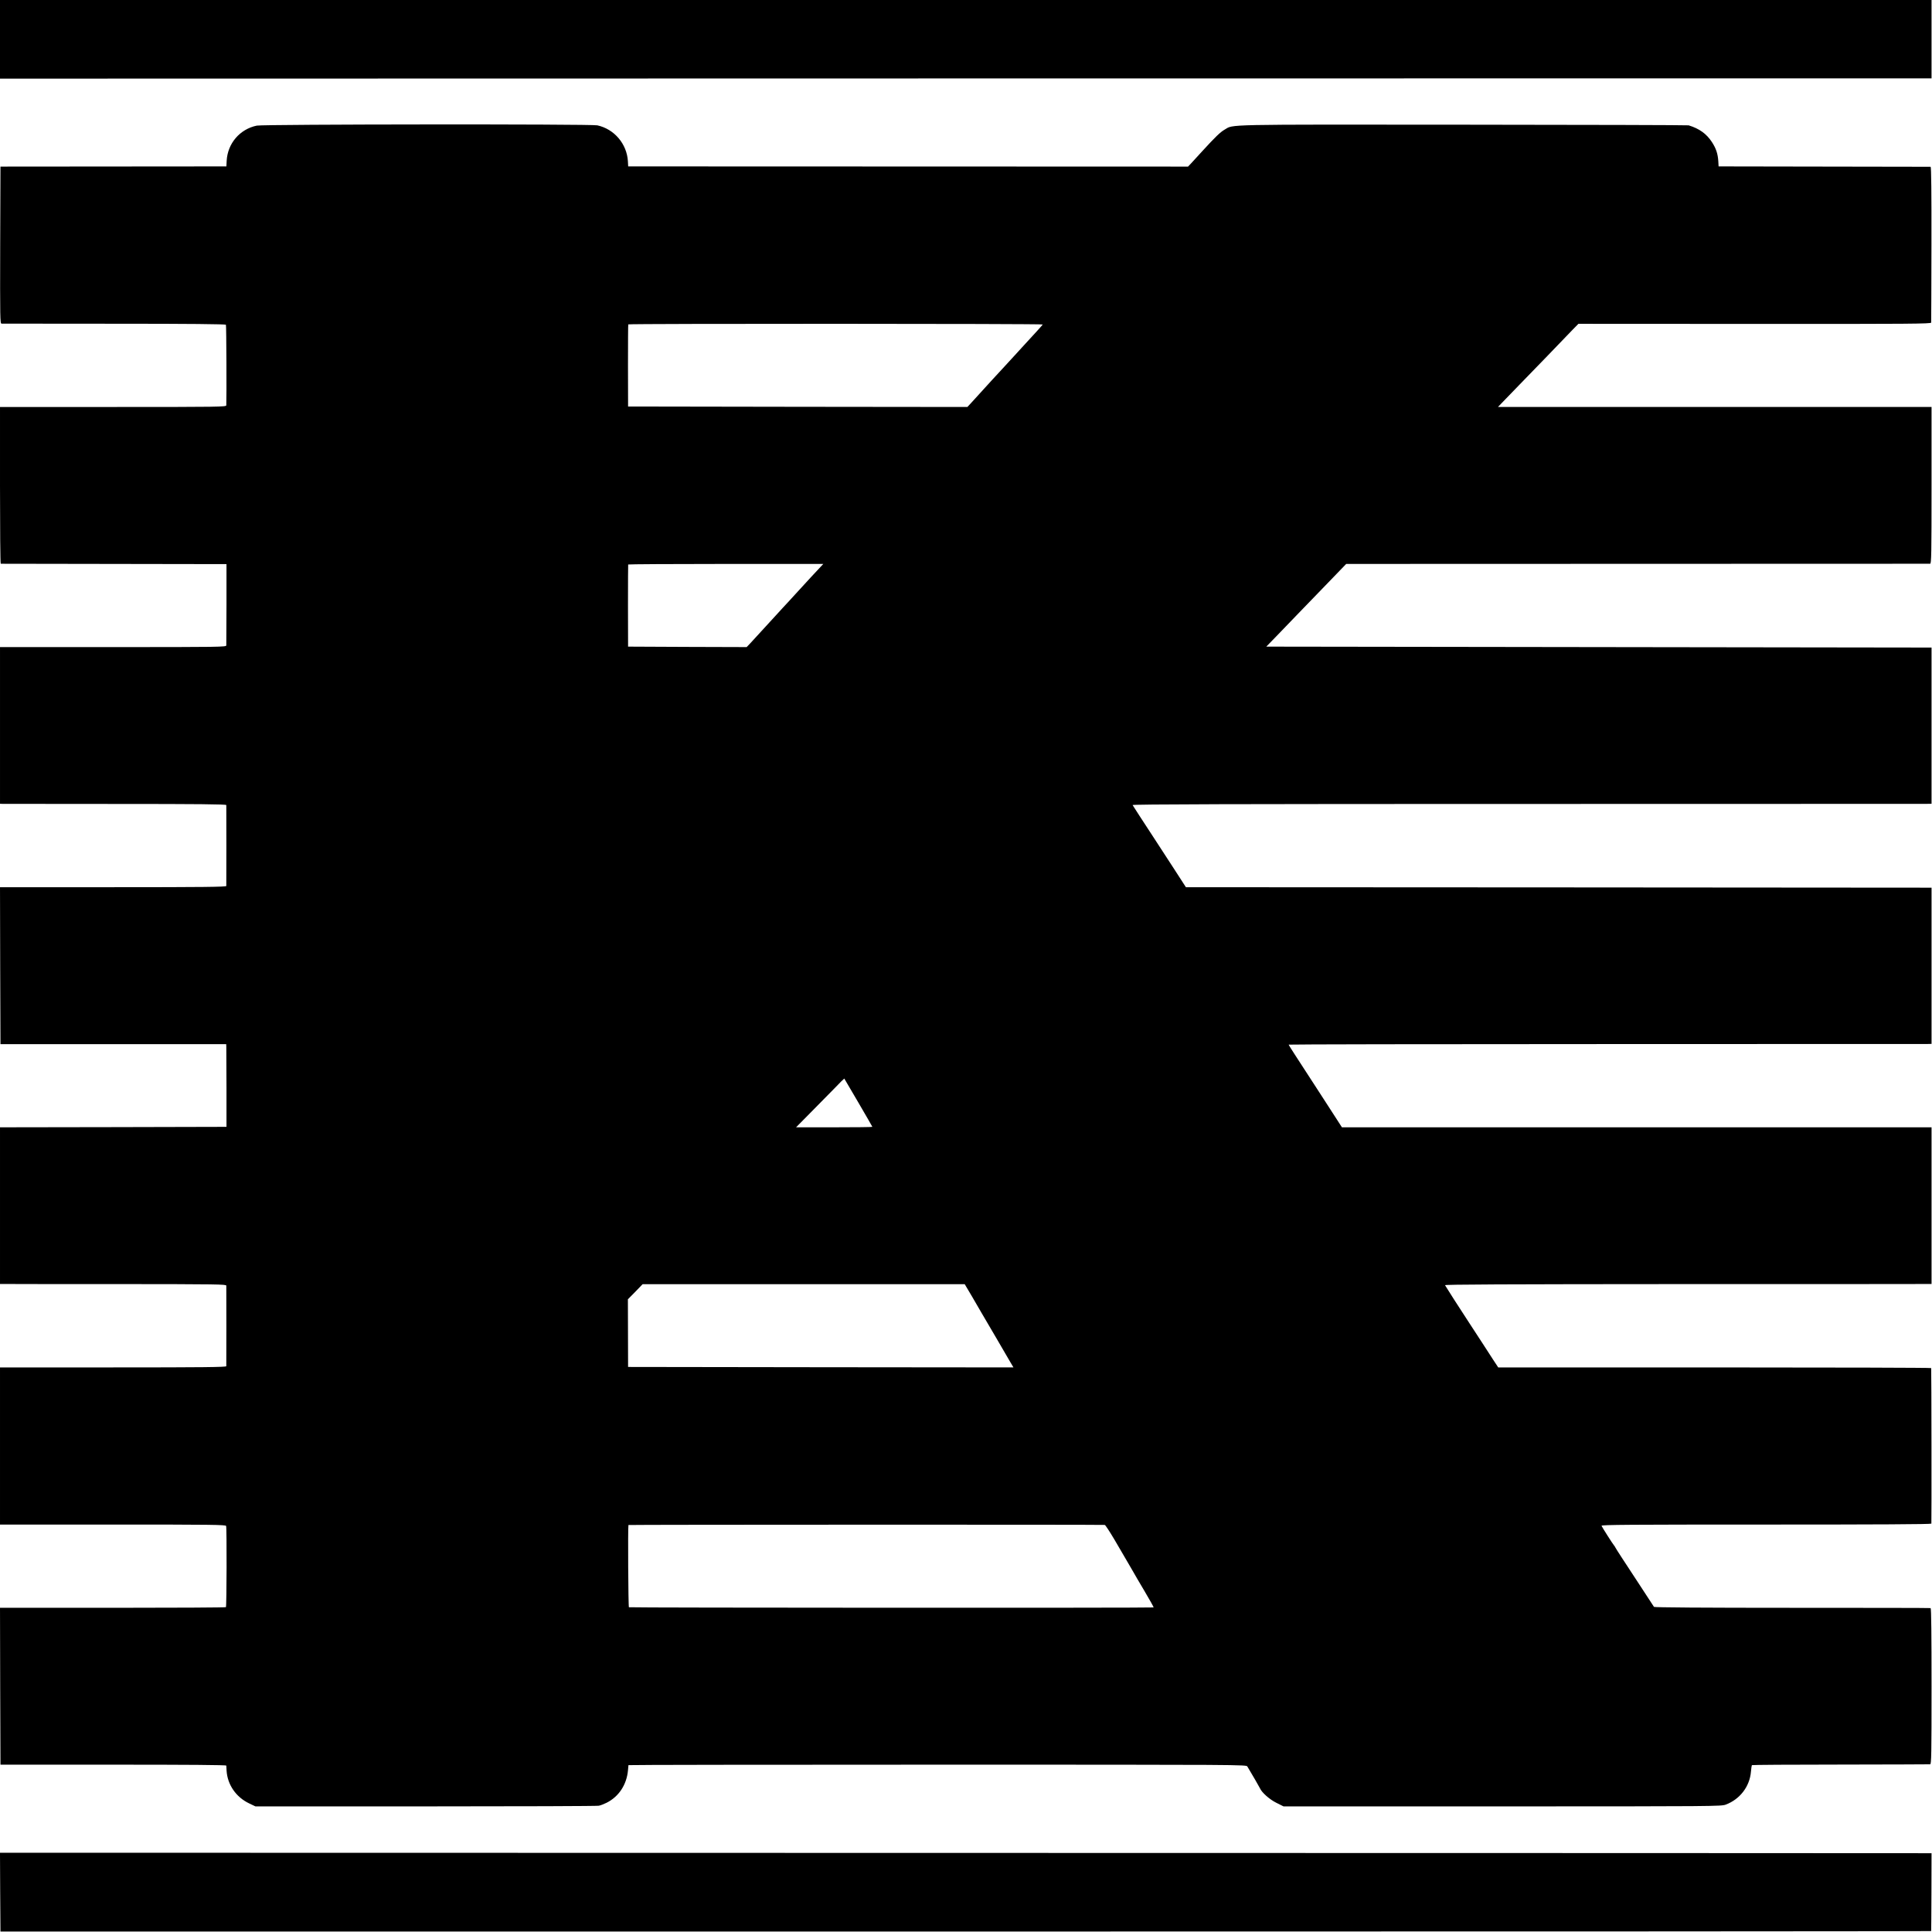
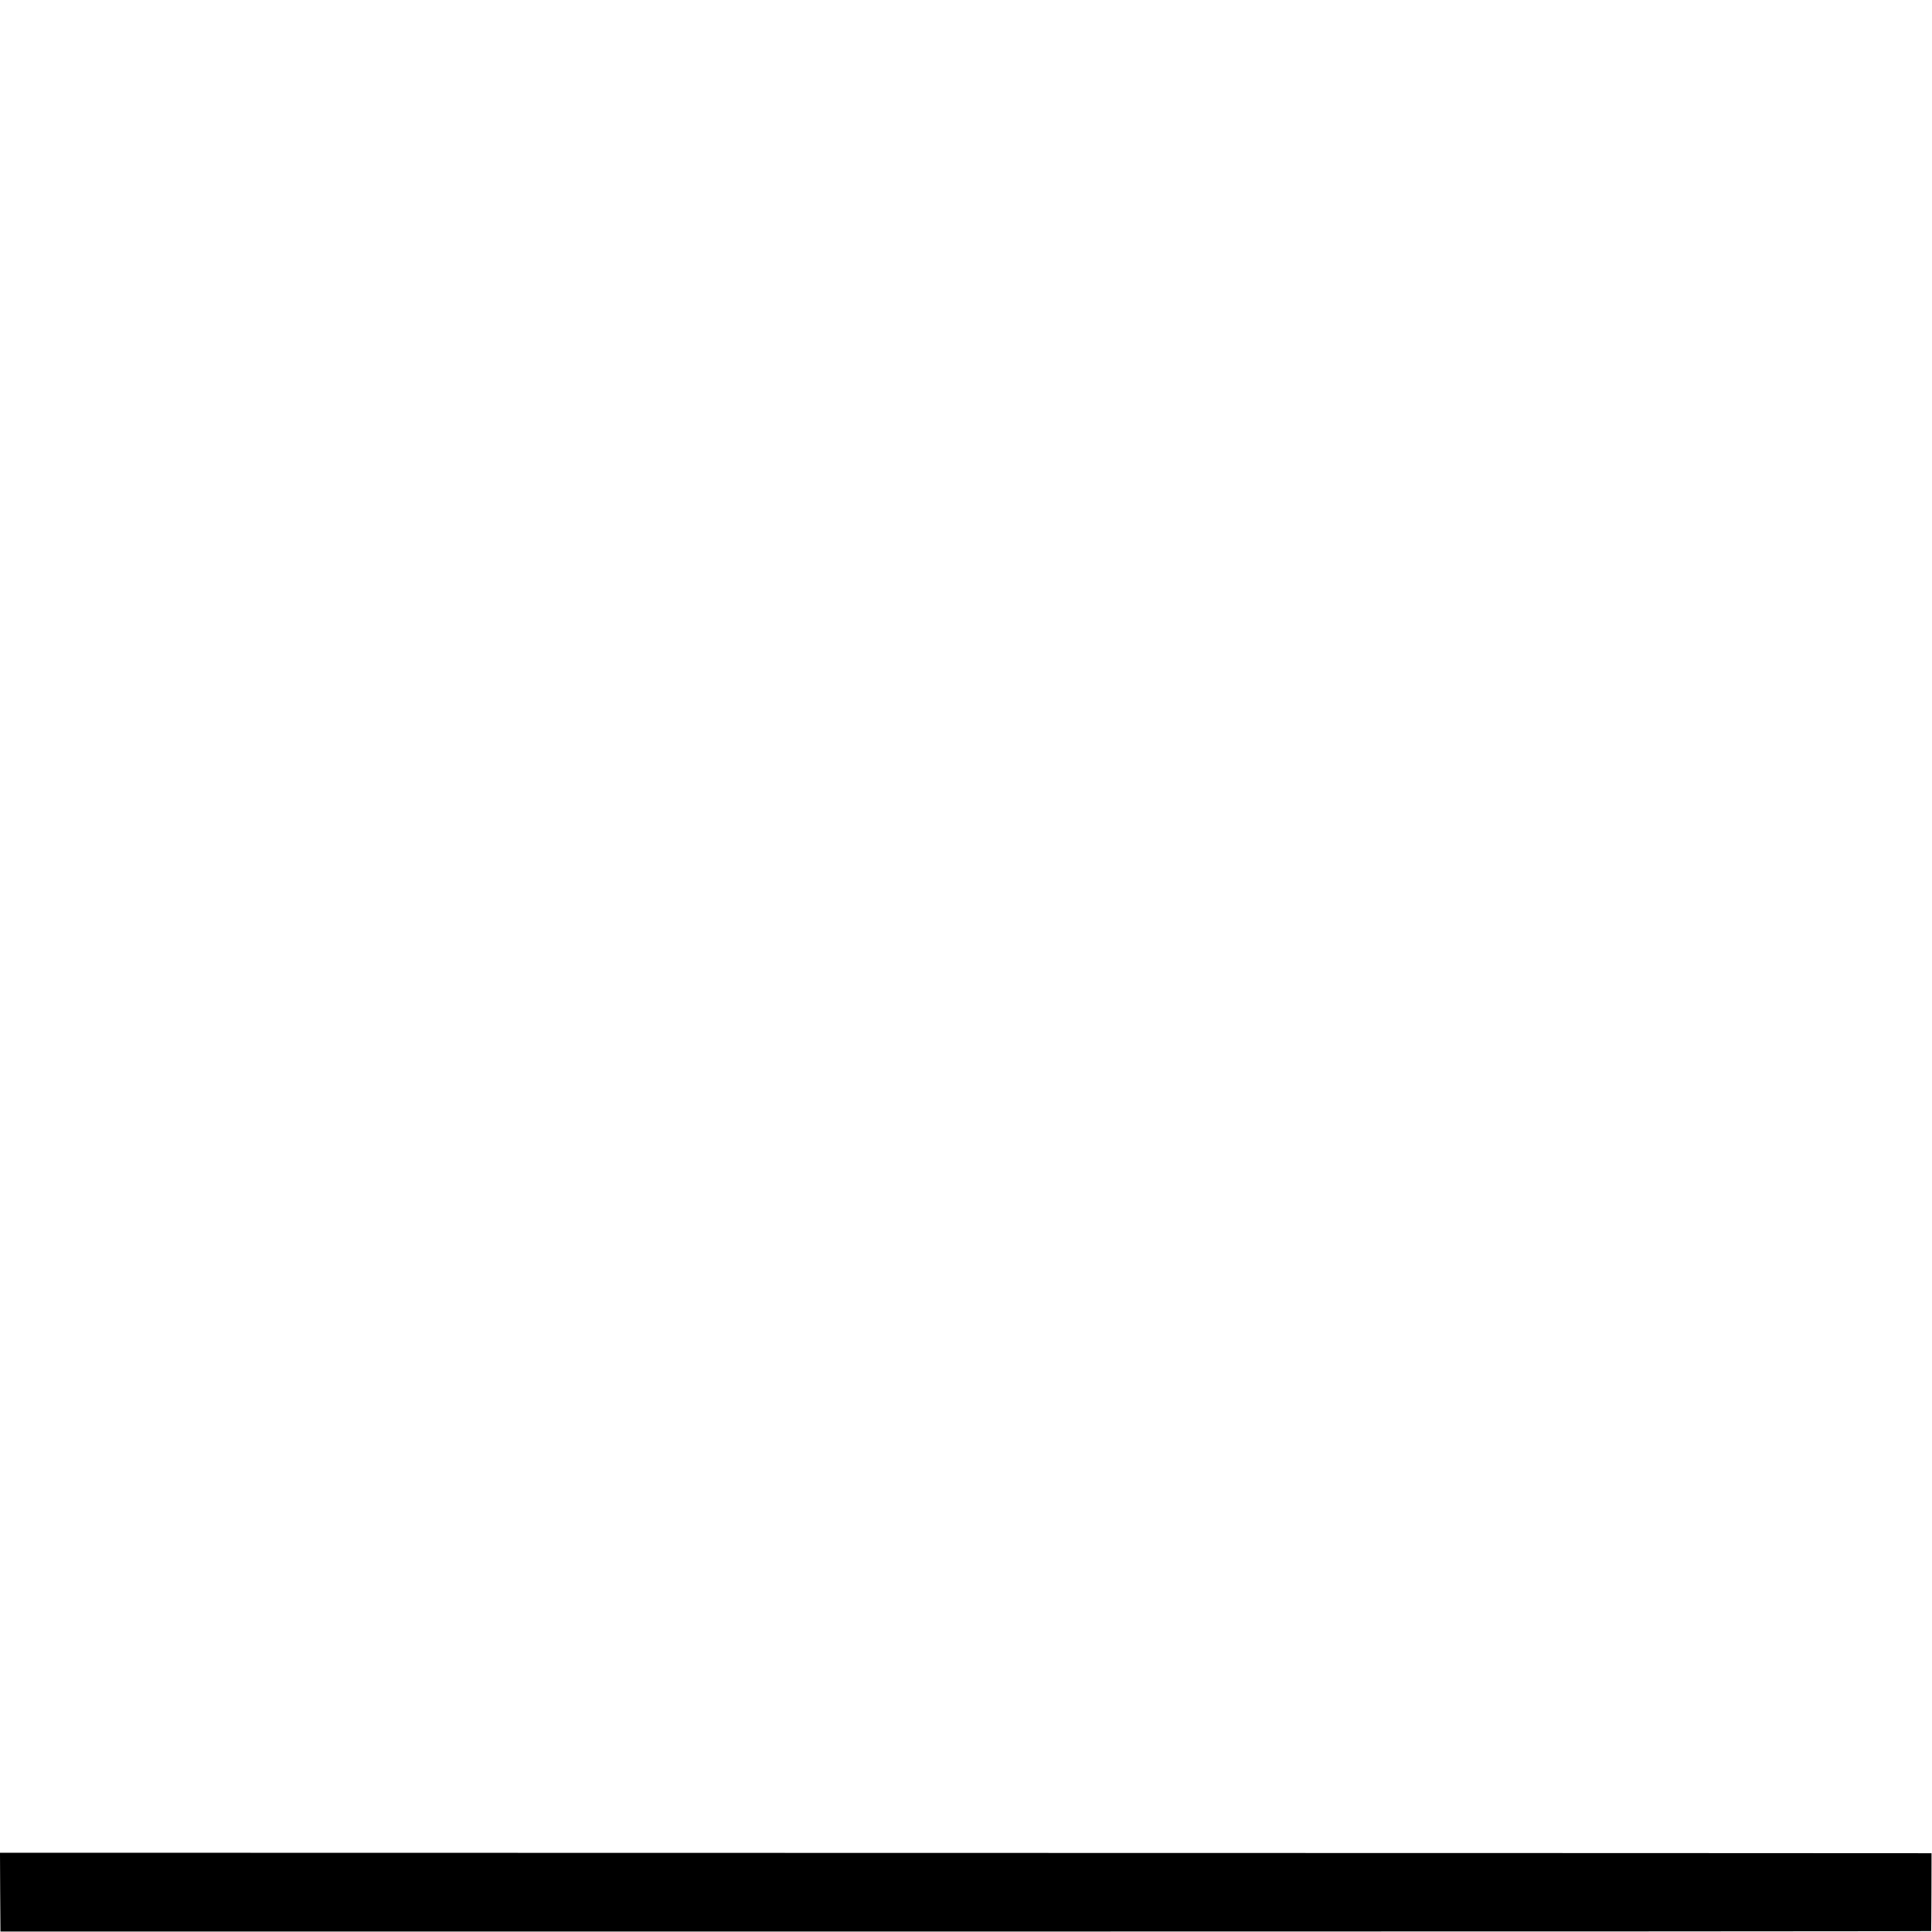
<svg xmlns="http://www.w3.org/2000/svg" version="1.0" width="2084pt" height="2084pt" viewBox="0 0 2084 2084" preserveAspectRatio="xMidYMid meet">
  <g transform="translate(0,2084) scale(0.1,-0.1)" fill="#000000" stroke="none">
-     <path d="M0 20416 l0 -424 10417 2 10418 1 0 423 0 422 -10417 0 -10418 0 0 -424z" />
-     <path d="M2770 19485 c-183 -38 -315 -192 -325 -380 l-3 -60 -1219 -1 -1218 -1 -3 -846 c-2 -802 -1 -847 15 -848 10 0 557 -1 1216 -1 807 0 1199 -4 1204 -11 5 -8 8 -781 4 -869 -1 -17 -66 -18 -1221 -18 l-1220 0 0 -845 c0 -465 3 -845 8 -846 4 0 553 -1 1221 -2 l1214 -2 0 -430 c-1 -236 -2 -438 -2 -447 -1 -17 -66 -18 -1221 -18 l-1220 0 0 -845 0 -845 28 -1 c15 0 564 -1 1220 -1 881 0 1192 -3 1193 -12 1 -15 1 -857 0 -873 -1 -10 -252 -13 -1221 -13 l-1220 0 2 -847 3 -846 1218 0 1217 0 1 -26 c0 -14 1 -215 2 -446 l0 -420 -1221 -3 -1222 -2 0 -845 0 -845 53 0 c28 -1 577 -1 1220 -1 1078 -1 1167 -2 1168 -17 1 -23 1 -854 0 -869 -1 -10 -252 -13 -1221 -13 l-1220 0 0 -848 0 -847 1216 0 c1073 0 1217 -2 1223 -15 8 -19 6 -868 -2 -876 -4 -4 -553 -7 -1222 -7 l-1215 0 2 -846 3 -846 1218 0 c805 0 1217 -3 1218 -10 0 -5 2 -30 3 -55 10 -153 103 -286 244 -353 l67 -32 1835 0 c1009 0 1850 3 1868 7 19 3 57 18 85 32 132 66 217 195 231 351 2 28 5 52 5 55 1 3 1500 5 3332 5 3321 0 3332 0 3344 -20 51 -85 131 -223 136 -235 19 -45 103 -120 176 -156 l78 -39 2360 0 c2295 0 2361 1 2410 19 154 58 259 196 272 356 3 36 8 67 10 70 3 3 433 6 956 6 524 1 959 2 967 3 13 1 15 101 15 841 0 552 -3 841 -10 844 -5 2 -678 3 -1494 3 -955 0 -1485 4 -1490 10 -3 5 -67 103 -141 216 -74 114 -165 253 -203 310 -37 56 -70 109 -74 117 -4 8 -9 17 -13 20 -8 7 -129 196 -135 212 -4 11 299 13 1775 13 1182 0 1781 3 1783 10 3 9 1 1660 -2 1678 0 4 -1052 7 -2336 7 l-2334 0 -56 85 c-30 47 -80 124 -112 173 -31 48 -97 150 -148 227 -92 140 -246 380 -258 402 -5 8 633 11 2591 12 1428 0 2611 0 2627 1 l30 0 0 845 0 845 -3180 0 -3180 0 -100 155 c-55 86 -129 200 -165 255 -233 358 -310 477 -310 482 0 3 1542 6 3428 6 1885 0 3445 1 3467 1 l40 1 0 843 0 842 -4021 3 -4022 2 -128 198 c-70 108 -174 267 -229 352 -110 167 -207 318 -218 336 -5 9 1097 12 4251 12 2341 0 4282 1 4312 1 l55 1 0 843 0 842 -3588 5 -3588 5 107 110 c58 61 165 171 237 246 73 75 219 226 325 336 l193 200 3142 1 c1728 0 3149 1 3157 1 13 1 15 102 15 846 l0 845 -2339 0 -2338 0 78 81 c44 45 111 114 149 154 39 39 171 176 295 304 124 129 252 262 285 296 l61 62 1902 -1 c1684 -1 1902 1 1903 14 1 8 2 390 3 848 1 548 -2 832 -9 833 -5 0 -522 1 -1148 2 l-1139 2 -3 54 c-5 82 -24 139 -68 207 -58 90 -137 147 -252 182 -11 3 -1107 6 -2435 7 -2624 2 -2470 5 -2570 -53 -47 -27 -100 -78 -240 -231 -47 -51 -101 -110 -120 -131 l-35 -37 -3020 1 -3019 1 -3 55 c-11 188 -147 348 -330 388 -64 15 -3604 12 -3673 -3z m8478 -2145 c-3 -7 -87 -99 -230 -254 -25 -28 -59 -64 -74 -81 -14 -16 -70 -77 -124 -135 -53 -58 -108 -117 -121 -131 -22 -25 -132 -144 -224 -246 l-40 -43 -1830 2 -1830 3 -1 440 c0 242 1 443 3 446 4 9 4474 8 4471 -1z m-2410 -2629 c-46 -48 -97 -104 -263 -285 -55 -60 -113 -124 -130 -141 -16 -18 -50 -54 -74 -81 -41 -45 -177 -193 -276 -301 l-41 -43 -639 2 -640 3 -1 440 c0 242 1 443 2 446 2 3 476 6 1054 6 l1051 0 -43 -46z m421 -5764 c83 -142 151 -260 151 -262 0 -3 -185 -5 -411 -5 l-412 0 156 158 c85 86 202 205 259 263 56 59 104 106 105 105 0 0 69 -117 152 -259z m1227 -2094 c43 -74 88 -152 100 -172 12 -20 82 -139 156 -266 74 -126 147 -251 162 -278 l28 -47 -2079 2 -2078 3 -1 365 -1 365 80 81 79 82 1737 0 1737 0 80 -135z m1431 -2462 c6 0 53 -72 104 -158 50 -87 115 -196 142 -243 28 -47 56 -96 64 -110 7 -14 60 -104 117 -200 57 -96 102 -177 100 -179 -6 -6 -5650 -4 -5660 2 -7 4 -12 860 -5 887 1 4 5100 5 5138 1z" />
    <path d="M2 430 l3 -425 10413 0 c5726 0 10413 2 10413 5 1 3 2 193 3 423 l1 417 -115 0 c-63 1 -4751 2 -10418 3 l-10302 2 2 -425z" />
  </g>
</svg>